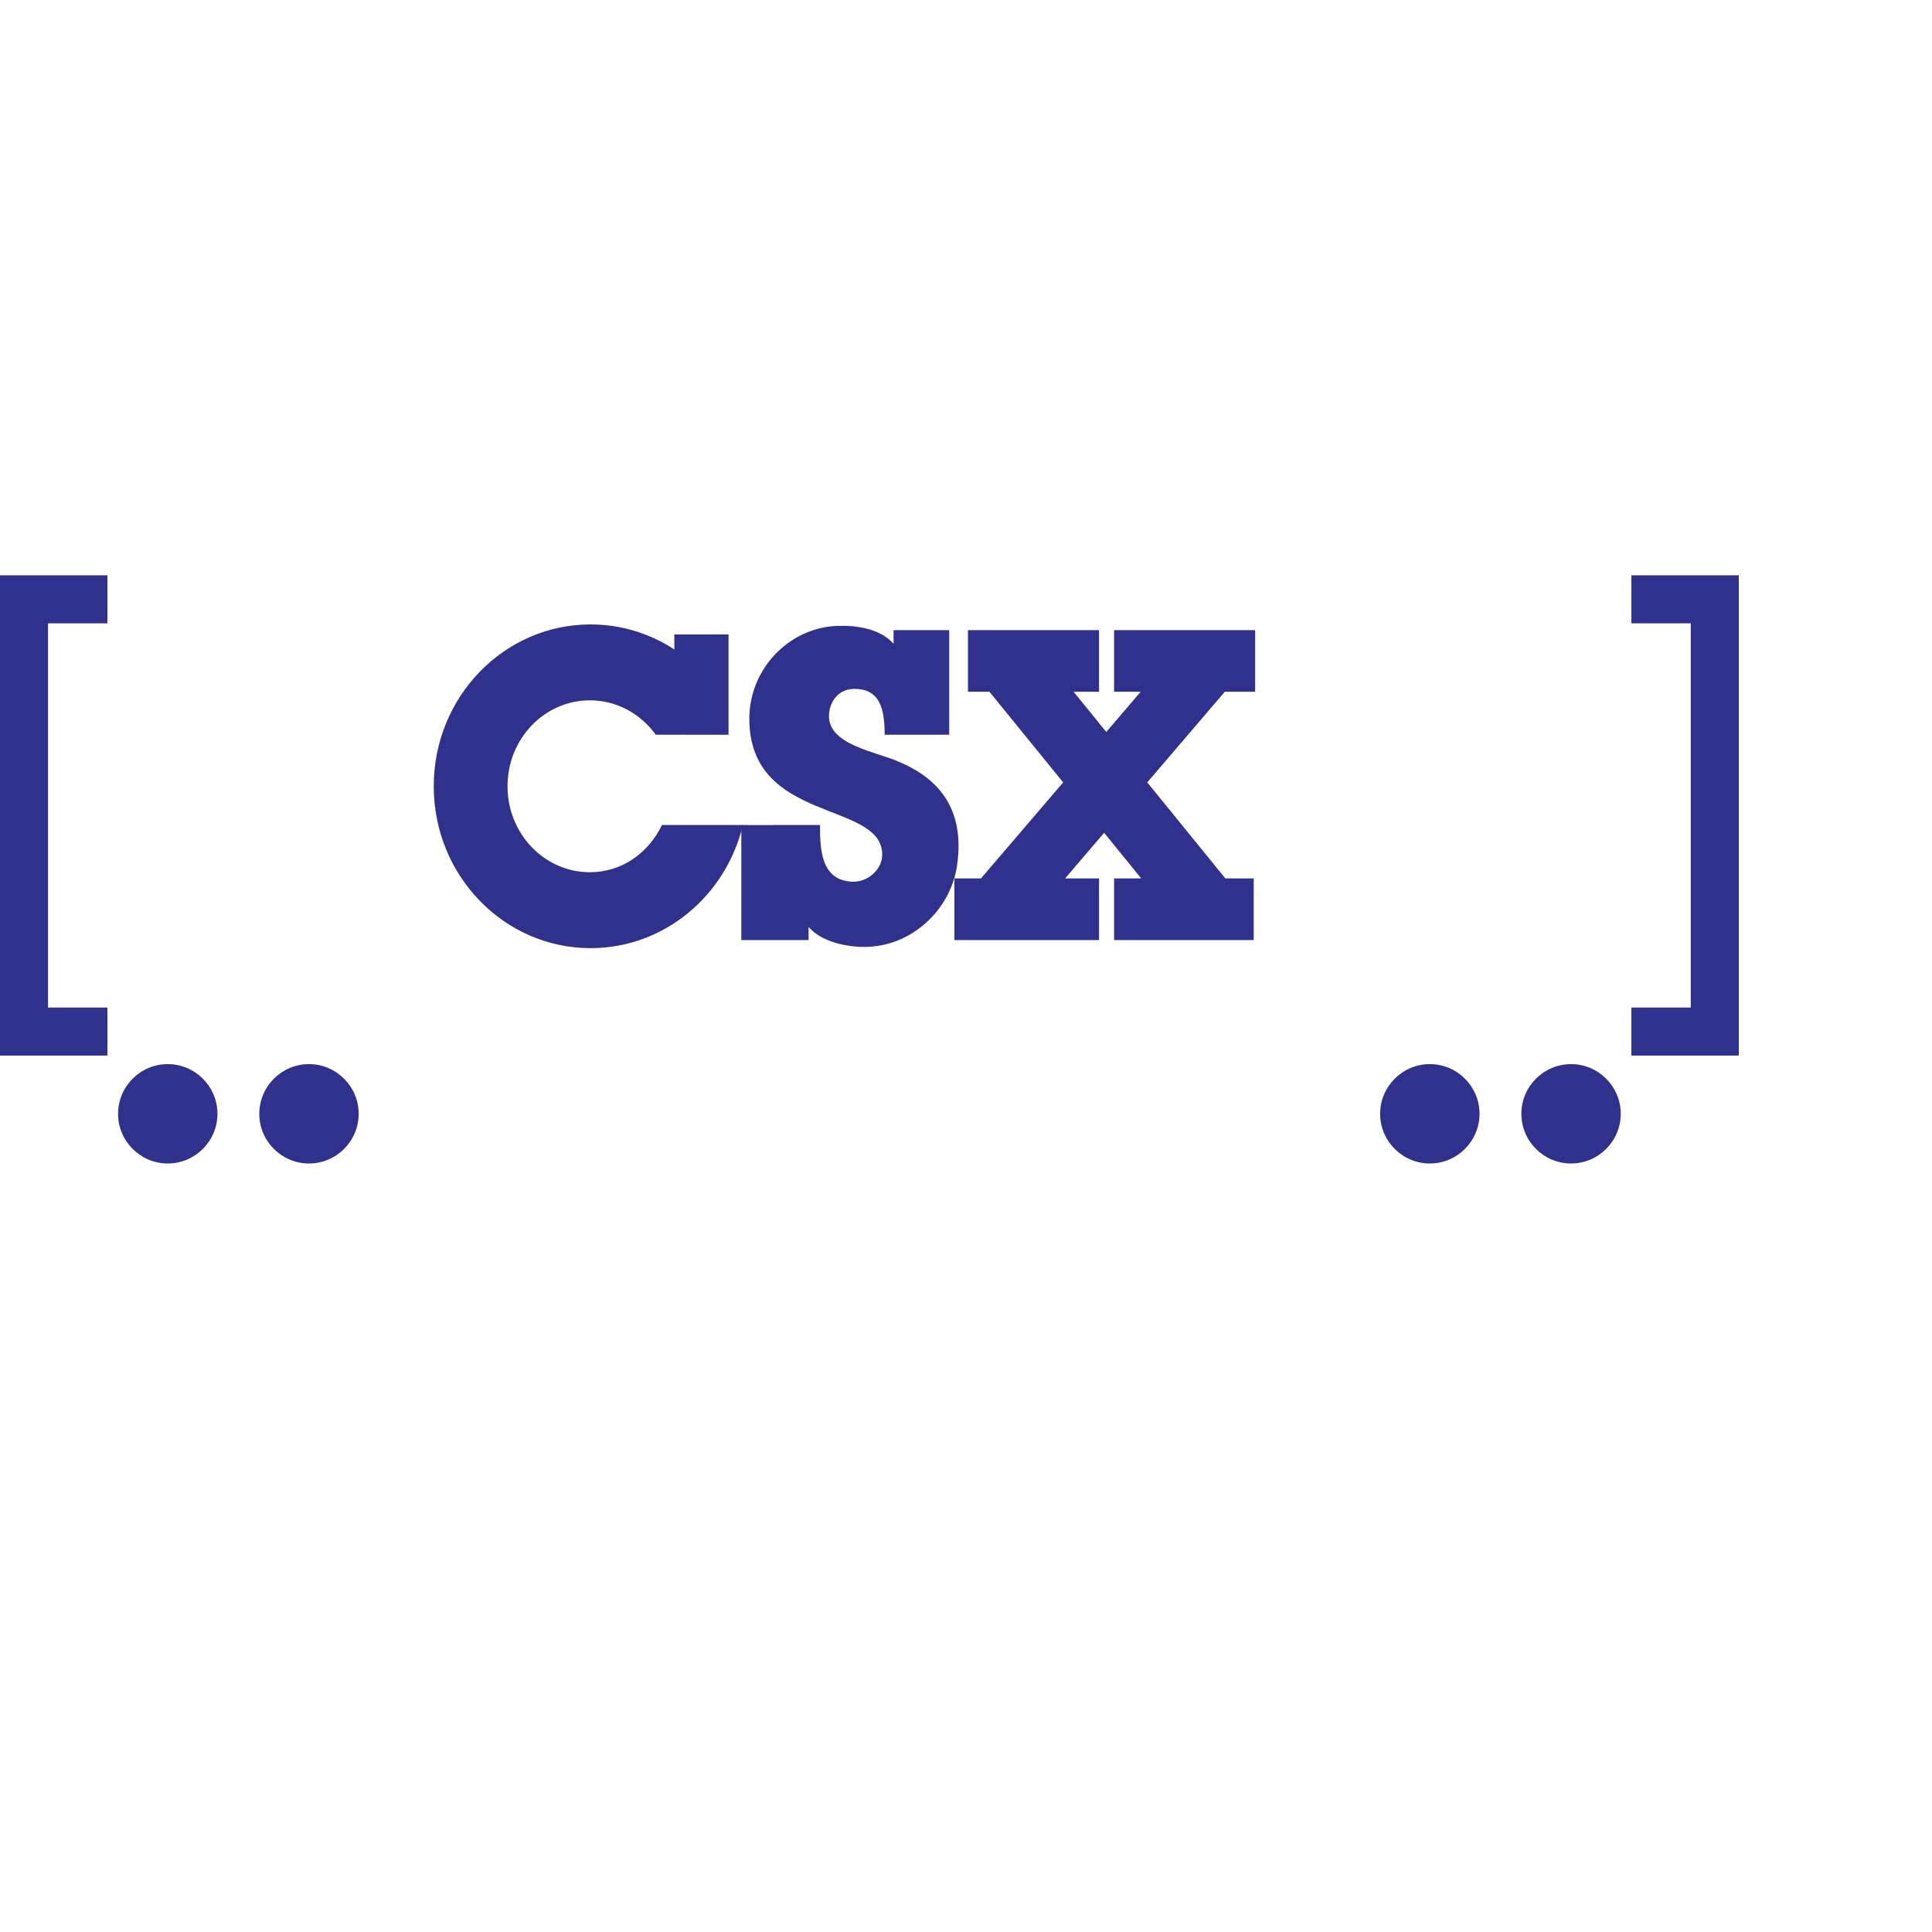
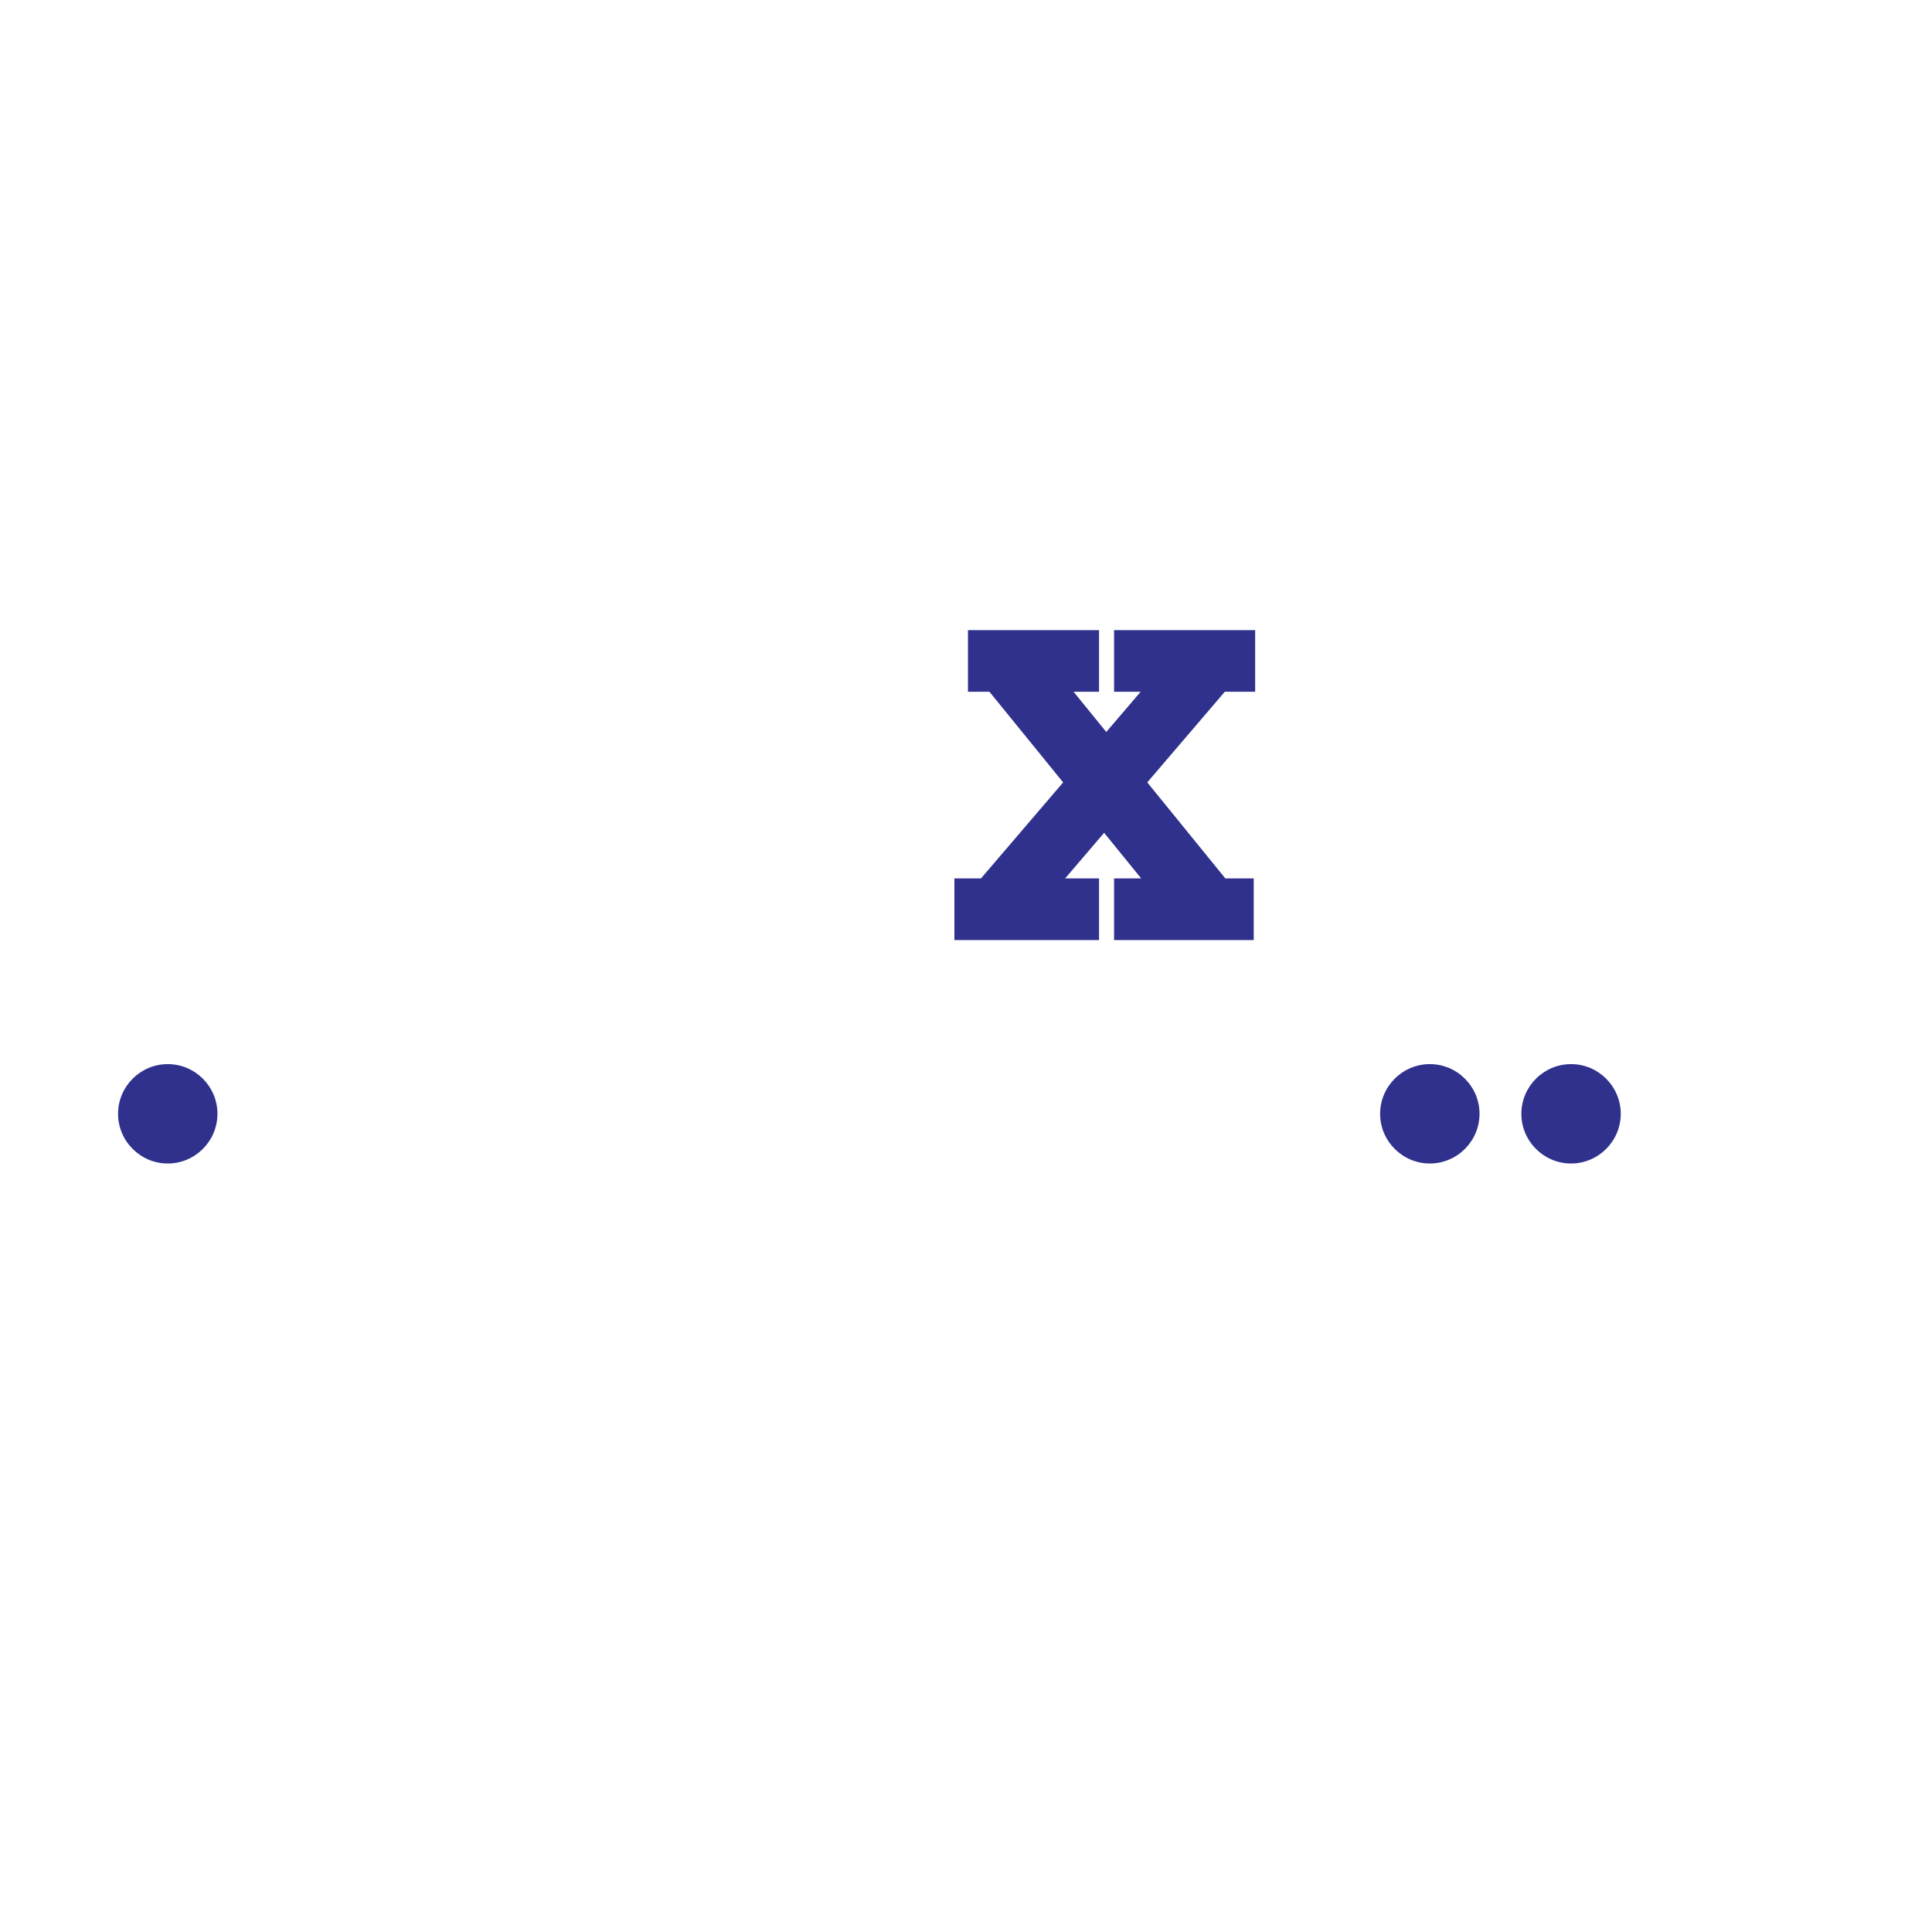
<svg xmlns="http://www.w3.org/2000/svg" preserveAspectRatio="xMinYMin meet" viewBox="0 0 250 250" version="1.1" width="225" height="225" id="svg2" xml:space="preserve">
  <defs id="defs6" />
  <g transform="matrix(1.25,0,0,-1.25,0,225)" id="g12">
    <g id="g14" />
    <g id="g16">
-       <path d="m 76.741,94.592 0,-11.908 6.962,0 0,1.361 c 1.403,-1.619 4.088,-2.086 5.867,-2.068 4.844,0.048 8.828,3.868 9.498,8.389 0.728,4.92 -0.979,8.673 -6.021,10.776 -2.185,1.005 -7.23,1.706 -7.231,4.713 -0.001,1.465 0.962,2.772 2.472,2.825 2.815,0.109 3.291,-2.078 3.291,-4.74 l 6.683,0 0,10.83 -5.76,0 0,-1.409 c -1.403,1.546 -3.751,1.913 -5.792,1.849 -5.011,-0.166 -9.15,-4.432 -9.14,-9.631 0.02,-10.86 13.704,-8.435 13.759,-14.028 0.014,-1.576 -1.519,-2.875 -3.068,-2.825 -3.326,0.108 -3.373,3.471 -3.373,5.873 l -8.147,-0.007 z" id="path18" style="fill:#2f318d;fill-opacity:1;fill-rule:evenodd;stroke:none" />
-     </g>
+       </g>
    <g id="g20">
-       <path d="m 69.81,112.768 -0.006,1.55 5.615,0 0,-10.384 -7.536,0.008 c -1.556,2.161 -4.032,3.559 -6.822,3.559 -4.706,0 -8.524,-3.983 -8.524,-8.896 0,-4.913 3.818,-8.897 8.524,-8.897 3.326,0 6.06,1.989 7.465,4.888 l 8.376,0 C 75.161,87.28 68.762,81.849 61.137,81.849 c -8.966,0 -16.236,7.504 -16.236,16.756 0,9.251 7.27,16.754 16.236,16.754 3.189,0 6.165,-0.951 8.673,-2.591 z" id="path22" style="fill:#2f318d;fill-opacity:1;fill-rule:evenodd;stroke:none" />
-     </g>
+       </g>
    <g id="g24">
      <path d="m 100.204,114.77 13.568,0 0,-6.379 -2.637,0 3.386,-4.164 3.561,4.164 -2.754,0 0,6.379 14.605,0 0,-6.379 -3.142,0 -8.027,-9.384 8.084,-9.942 2.936,0 0,-6.38 -14.456,0 0,6.38 2.809,0 -3.839,4.723 -4.039,-4.723 3.513,0 0,-6.381 -14.975,0 0,6.381 2.752,0 8.507,9.942 -7.63,9.384 -2.222,0 0,6.379 z" id="path26" style="fill:#2f318d;fill-opacity:1;fill-rule:evenodd;stroke:none" />
    </g>
    <g id="g28">
-       <path d="m 0,120.445 11.121,0 0,-4.972 -6.149,0 0,-39.773 6.149,0 0,-4.972 -11.121,0 0,49.717 z" id="path30" style="fill:#2f318d;fill-opacity:1;fill-rule:evenodd;stroke:none" />
-     </g>
+       </g>
    <g id="g32">
-       <path d="m 180,120.445 -11.121,0 0,-4.972 6.148,0 0,-39.773 -6.148,0 0,-4.972 11.121,0 0,49.717 z" id="path34" style="fill:#2f318d;fill-opacity:1;fill-rule:evenodd;stroke:none" />
-     </g>
+       </g>
    <g id="g36">
      <path d="m 17.365,59.555 c 2.834,0 5.145,2.312 5.145,5.145 0,2.833 -2.311,5.143 -5.145,5.143 -2.833,0 -5.143,-2.31 -5.143,-5.143 0,-2.833 2.31,-5.145 5.143,-5.145 z" id="path38" style="fill:#2f318d;fill-opacity:1;fill-rule:evenodd;stroke:none" />
    </g>
    <g id="g40">
      <path d="m 162.635,59.555 c 2.833,0 5.144,2.312 5.144,5.145 0,2.833 -2.311,5.143 -5.144,5.143 -2.833,0 -5.144,-2.31 -5.144,-5.143 0,-2.833 2.311,-5.145 5.144,-5.145 z" id="path42" style="fill:#2f318d;fill-opacity:1;fill-rule:evenodd;stroke:none" />
    </g>
    <g id="g44">
-       <path d="m 31.985,59.555 c 2.834,0 5.144,2.312 5.144,5.145 0,2.833 -2.31,5.143 -5.144,5.143 -2.833,0 -5.144,-2.31 -5.144,-5.143 0,-2.833 2.311,-5.145 5.144,-5.145 z" id="path46" style="fill:#2f318d;fill-opacity:1;fill-rule:evenodd;stroke:none" />
-     </g>
+       </g>
    <g id="g48">
      <path d="m 148.016,59.555 c 2.833,0 5.143,2.312 5.143,5.145 0,2.833 -2.31,5.143 -5.143,5.143 -2.834,0 -5.146,-2.31 -5.146,-5.143 0,-2.833 2.312,-5.145 5.146,-5.145 z" id="path50" style="fill:#2f318d;fill-opacity:1;fill-rule:evenodd;stroke:none" />
    </g>
  </g>
</svg>